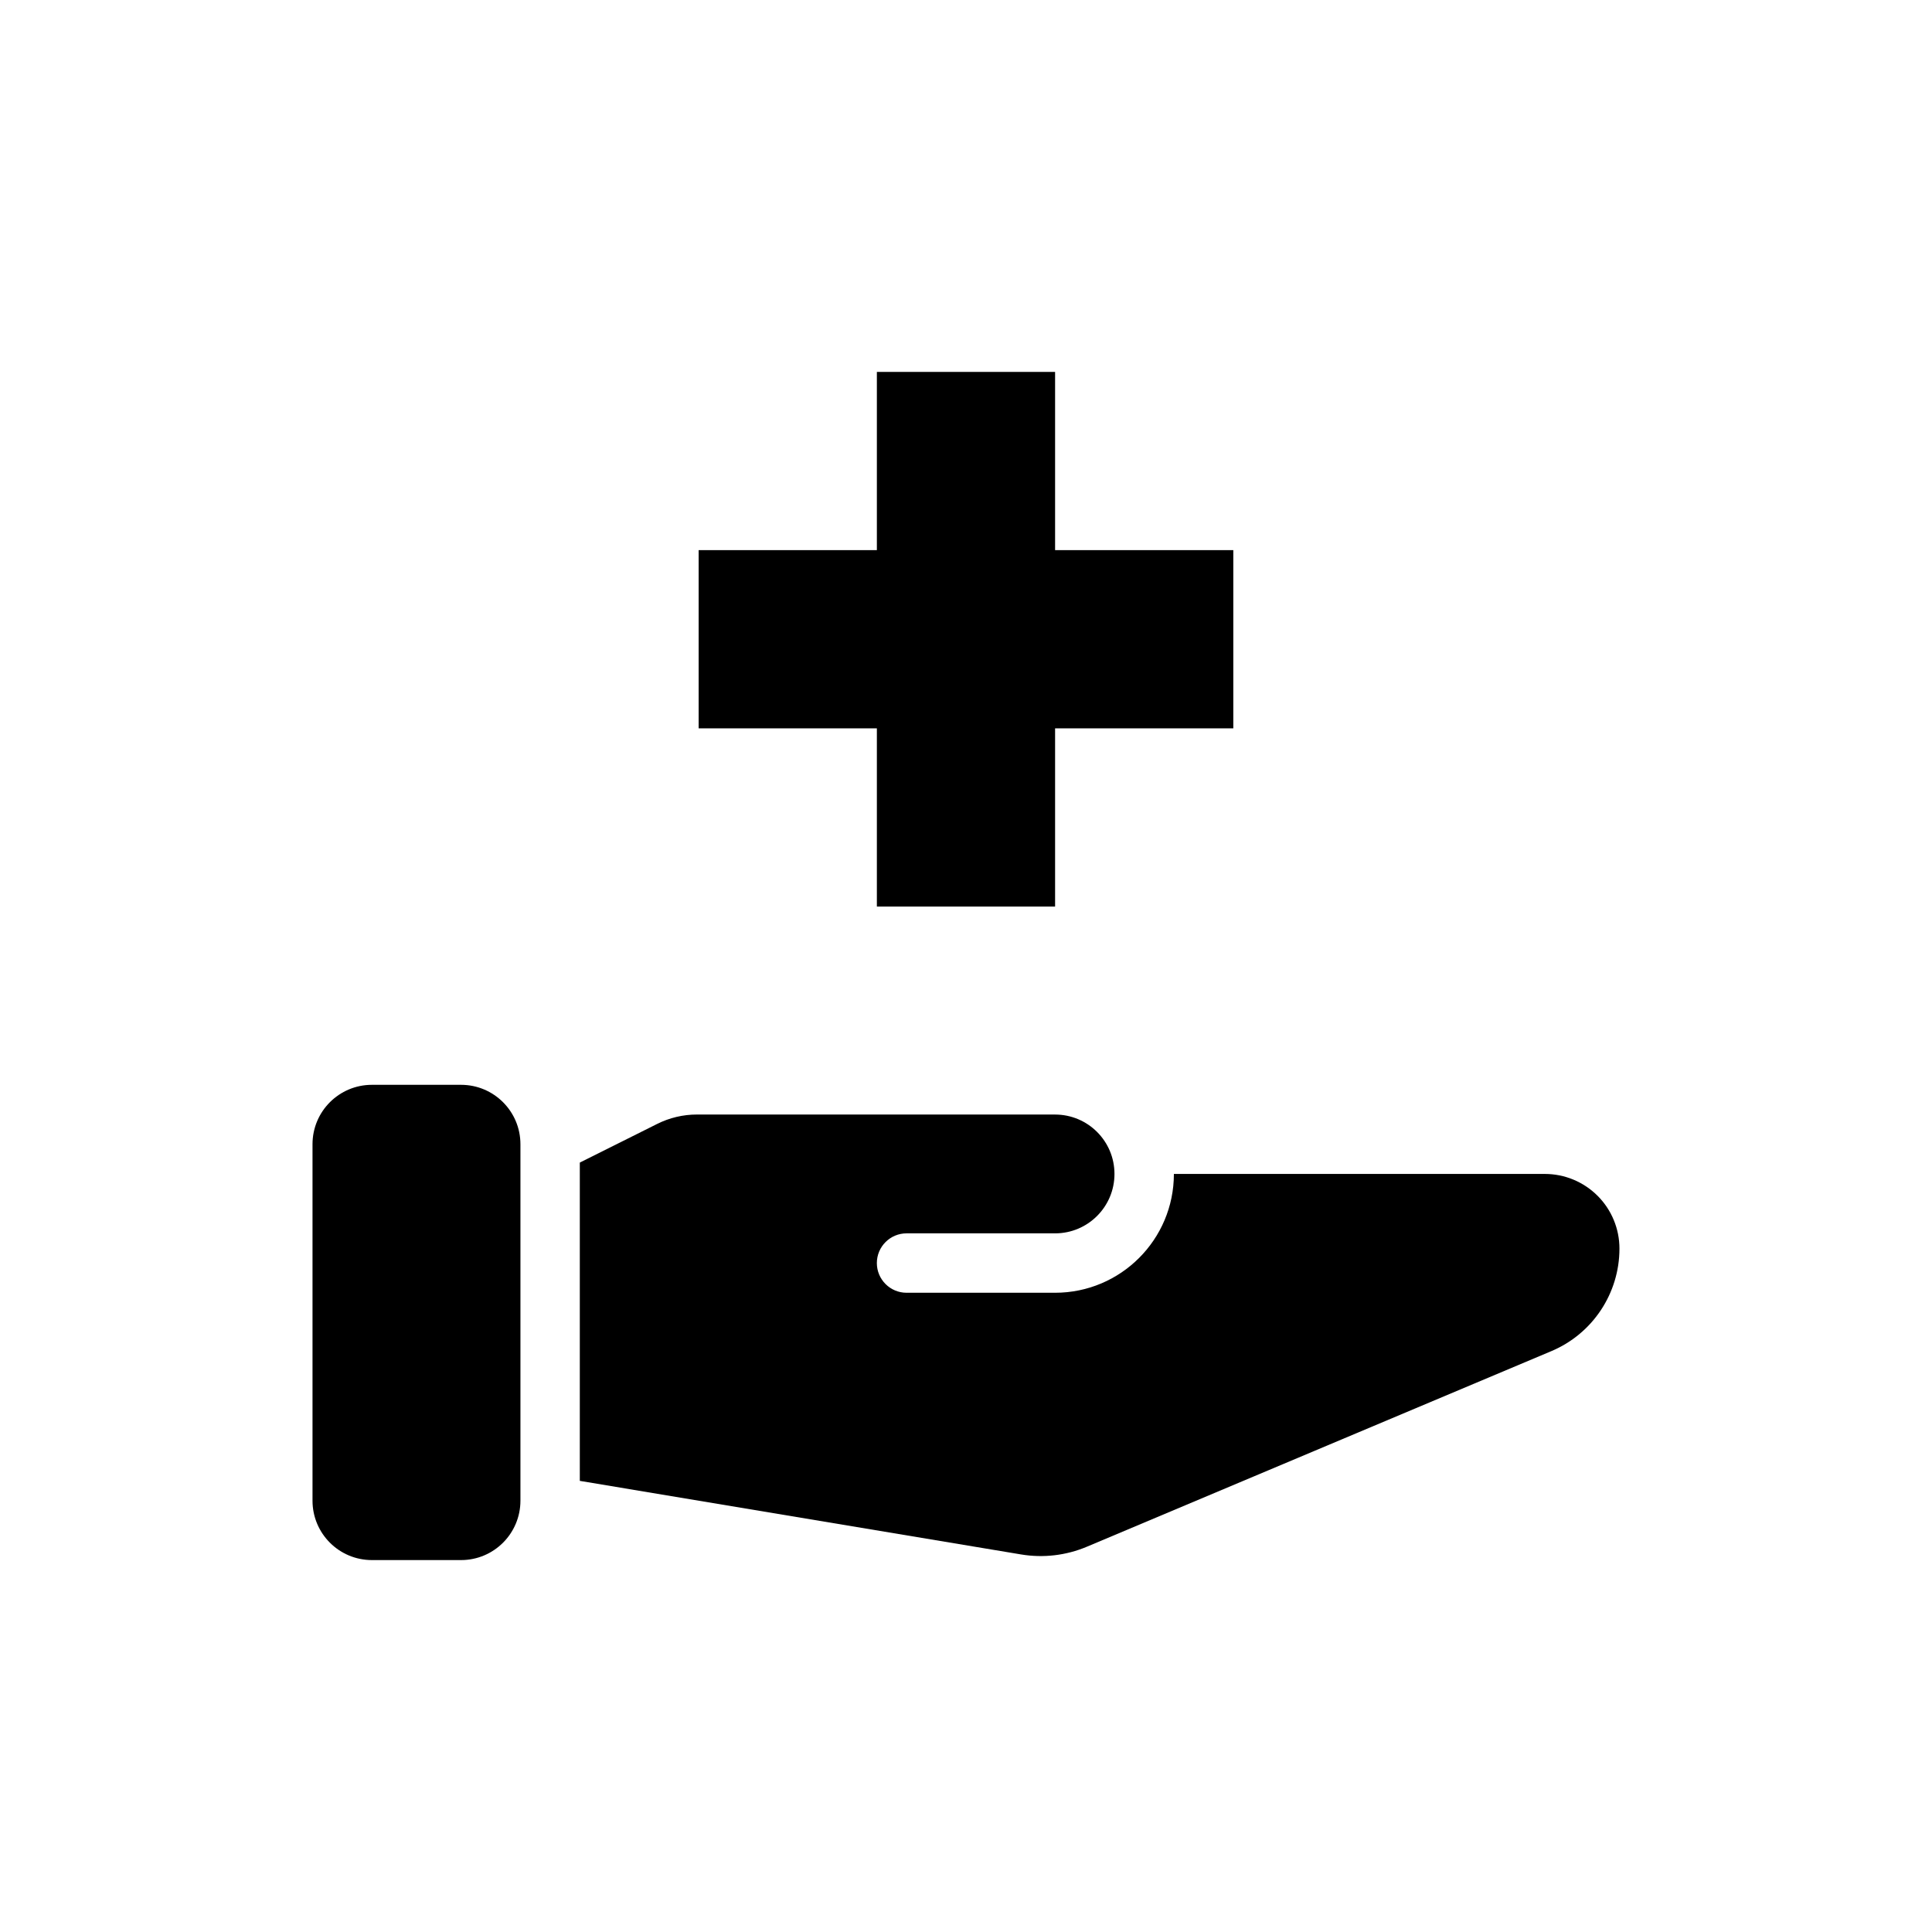
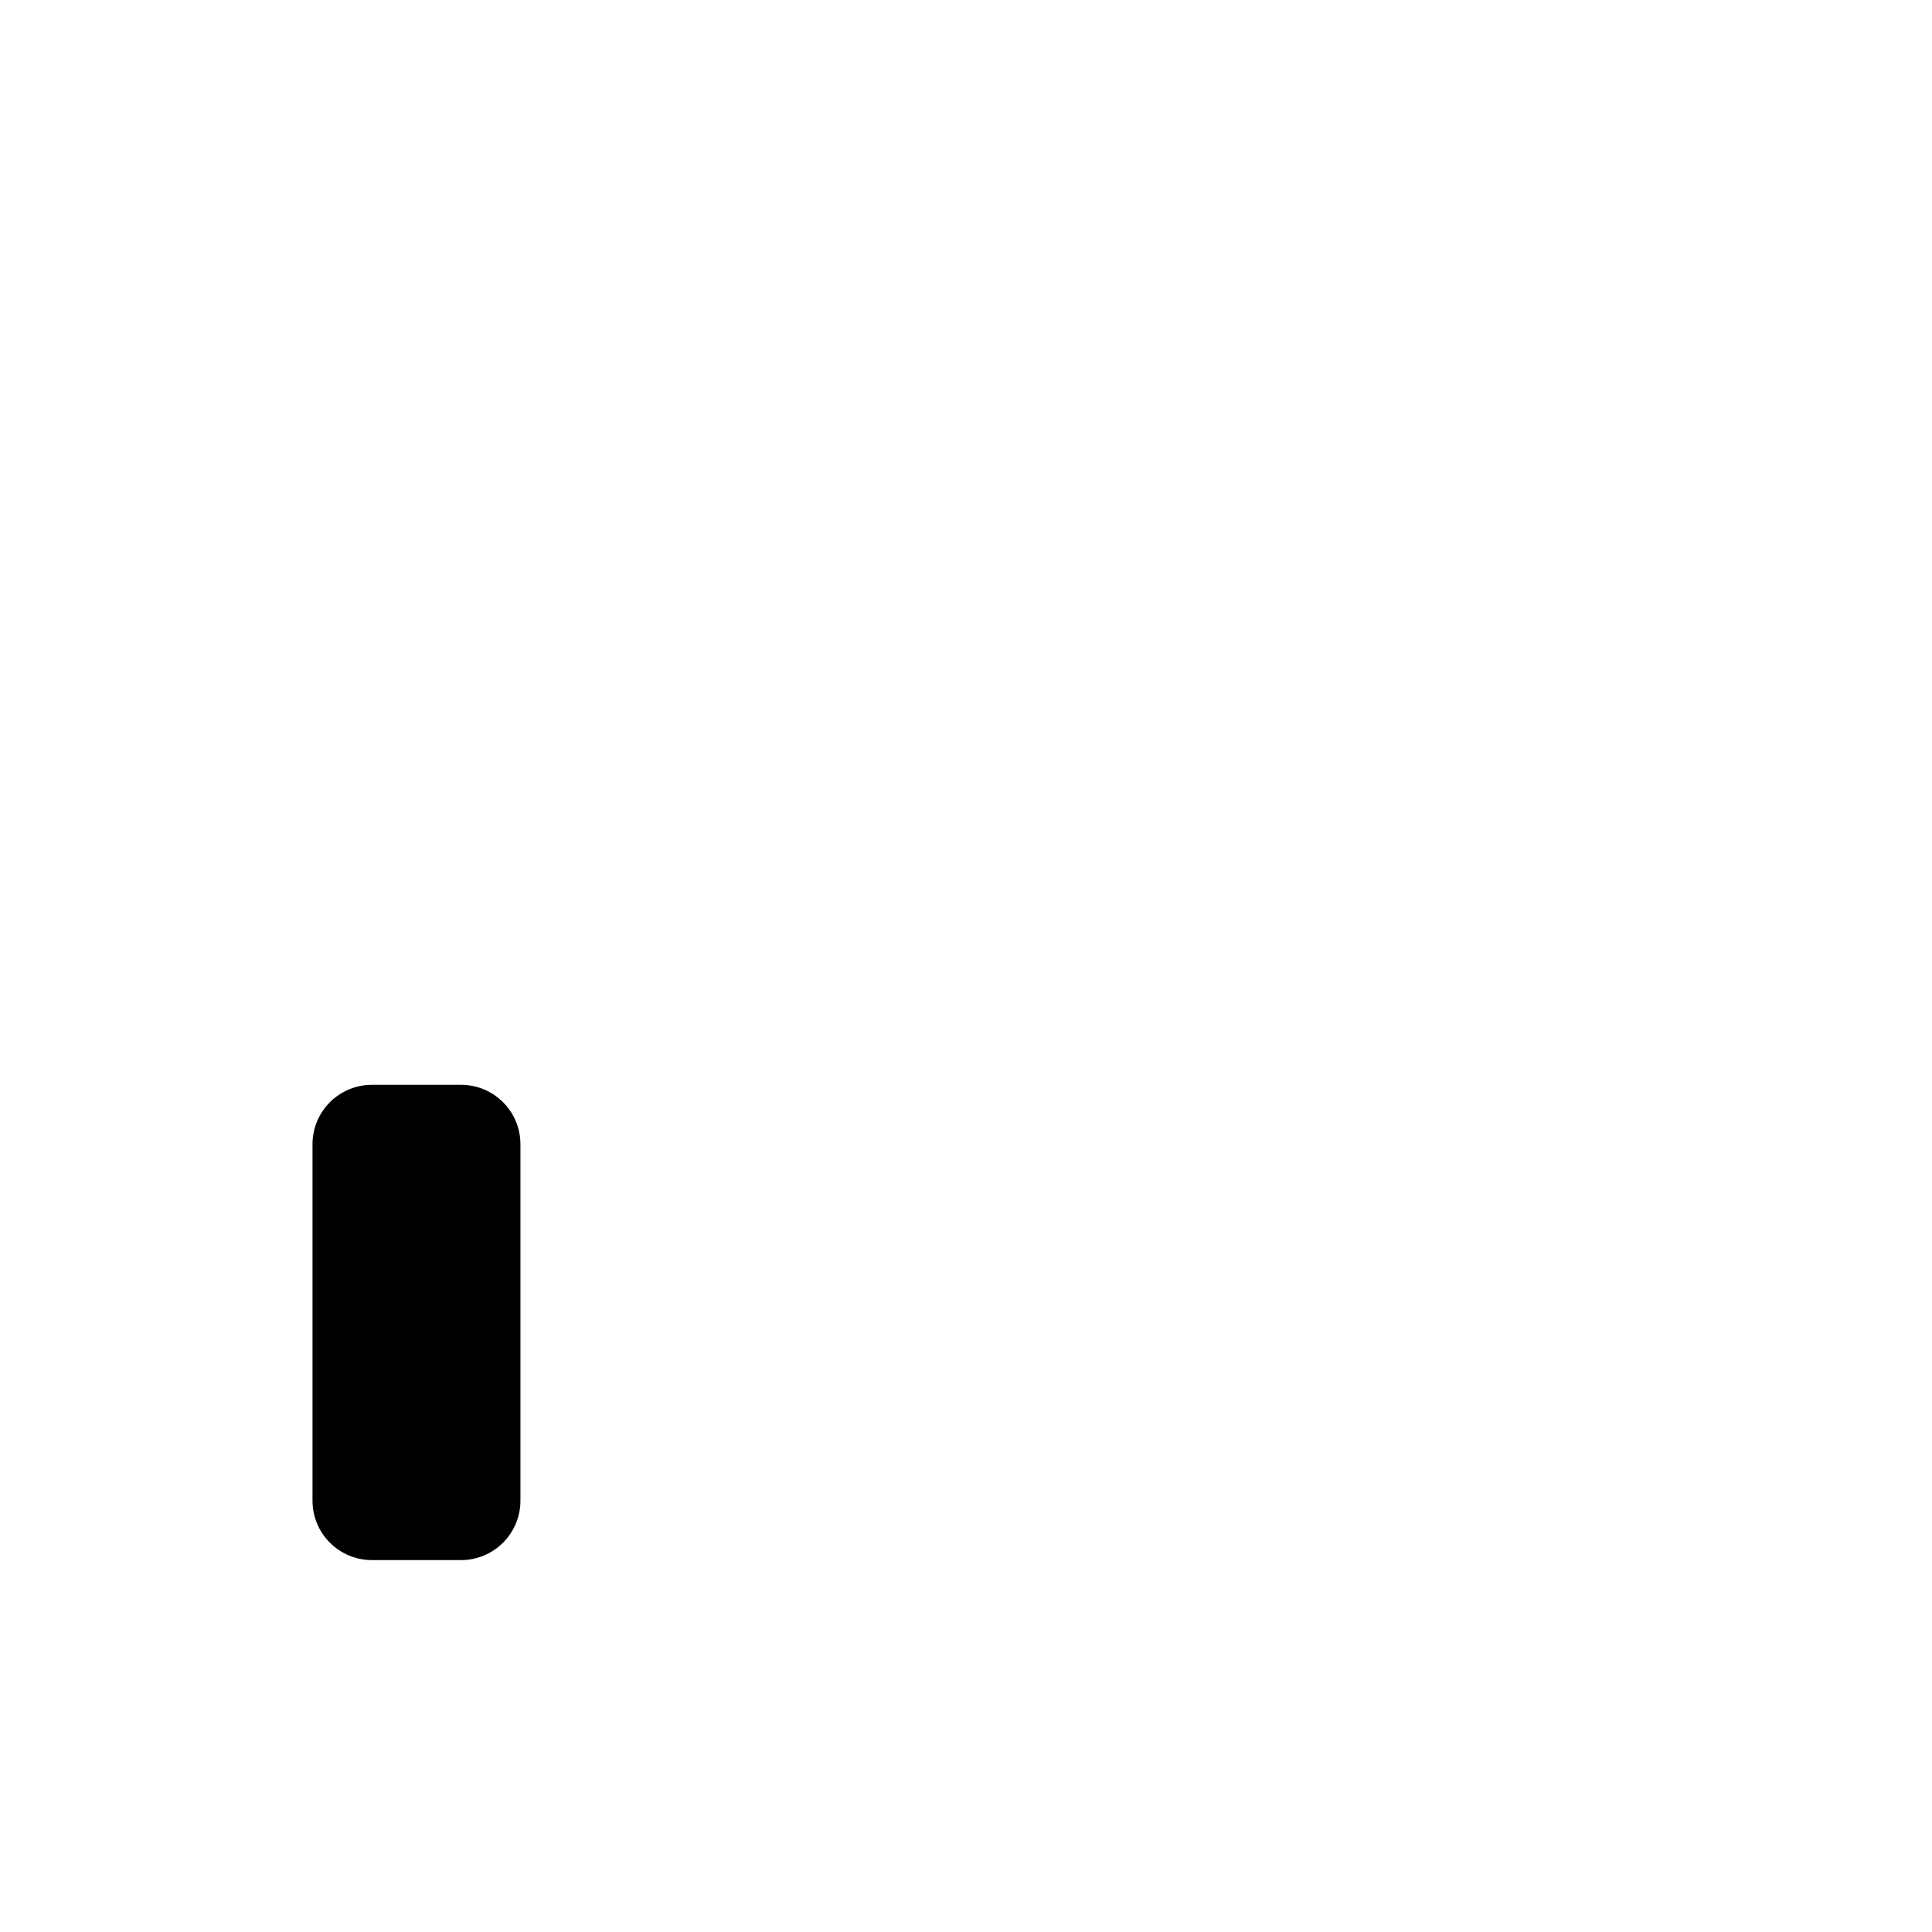
<svg xmlns="http://www.w3.org/2000/svg" fill="#000000" width="800px" height="800px" version="1.1" viewBox="144 144 512 512">
  <g fill-rule="evenodd">
-     <path d="m423.61 289.79h47.23v47.23h-47.23v47.23h-47.23v-47.23h-47.23v-47.23h47.23v-47.23h47.23z" />
    <path d="m281.92 447.23c0-8.699-7.047-15.742-15.742-15.742h-23.617c-8.699 0-15.742 7.047-15.742 15.742v94.465c0 8.699 7.047 15.742 15.742 15.742h23.617c8.699 0 15.742-7.047 15.742-15.742v-94.465z" />
-     <path d="m423.61 439.36h-94.906c-3.66 0-7.281 0.852-10.555 2.496l-20.492 10.242v84.348l116.96 19.5c5.871 0.977 11.902 0.27 17.391-2.039 23.562-9.926 90.652-38.172 123.12-51.844 10.934-4.606 18.043-15.312 18.043-27.176v-0.008c0-5.242-2.086-10.273-5.793-13.98-3.707-3.707-8.738-5.793-13.98-5.793h-98.305c0 17.391-14.098 31.488-31.488 31.488h-39.359c-4.344 0-7.871-3.527-7.871-7.871s3.527-7.871 7.871-7.871h39.359c8.699 0 15.742-7.047 15.742-15.742 0-8.699-7.047-15.742-15.742-15.742z" />
  </g>
</svg>